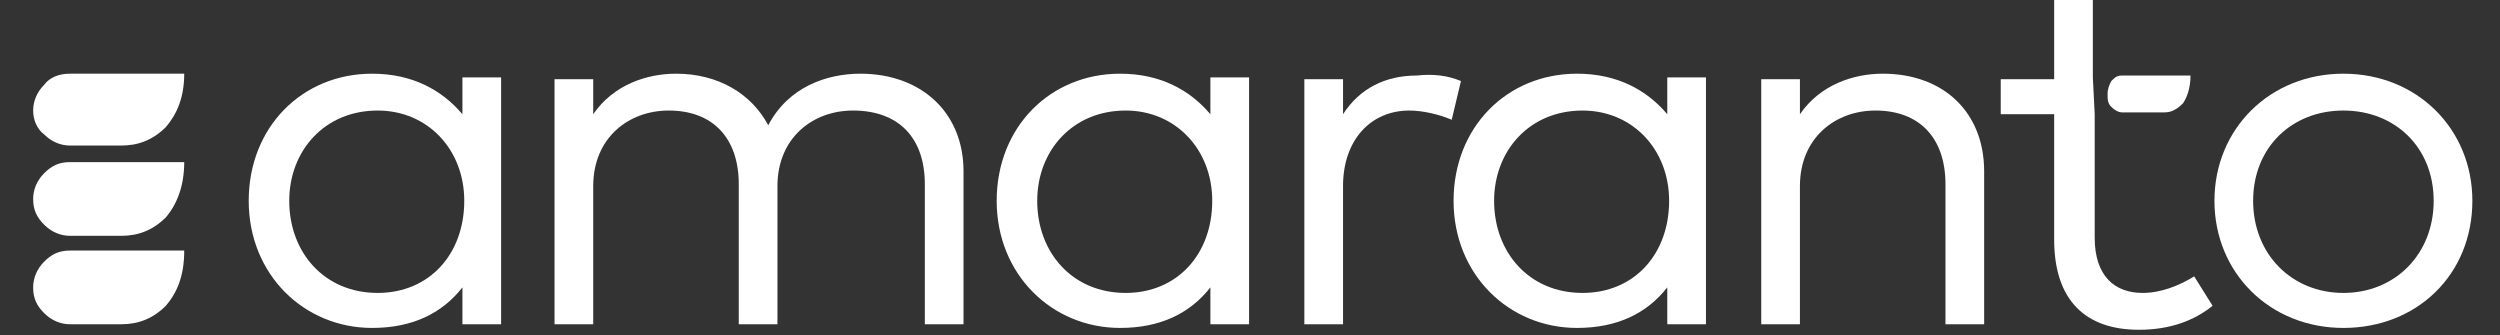
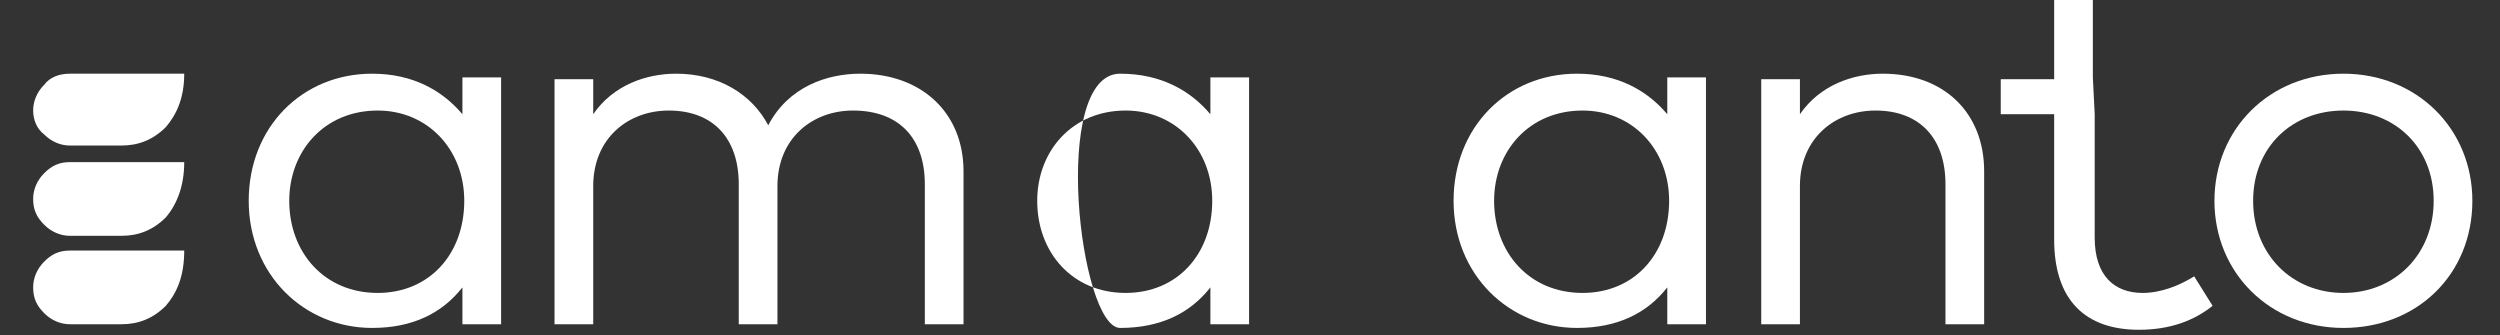
<svg xmlns="http://www.w3.org/2000/svg" version="1.1" id="Livello_1" x="0px" y="0px" viewBox="0 0 135.7 18.2" style="enable-background:new 0 0 135.7 18.2;" xml:space="preserve">
  <rect x="0" y="0" width="135.7" height="18.2" fill="#333333" stroke="none" />
  <style type="text/css">
	.st0{fill:#FFFFFF;}
</style>
  <path class="st0" d="M27.2,17.6h-2.1v-2c-1.1,1.4-2.7,2.2-4.9,2.2c-3.7,0-6.7-2.9-6.7-6.9S16.4,4,20.2,4c2.2,0,3.8,0.9,4.9,2.2v-2  h2.1V17.6z M15.7,10.9c0,2.8,1.9,5,4.8,5c2.8,0,4.7-2.1,4.7-5c0-2.8-2-4.9-4.7-4.9C17.6,6,15.7,8.2,15.7,10.9z" />
  <path class="st0" d="M52.3,9.3v8.3h-2.1V10c0-2.5-1.4-4-3.9-4c-2.2,0-4.1,1.5-4.1,4.1v7.5h-2.1V10c0-2.5-1.4-4-3.8-4  c-2.2,0-4.1,1.5-4.1,4.1v7.5h-2.1V4.3h2.1v1.9C33.3,4.6,35.1,4,36.7,4c2.3,0,4.1,1.1,5,2.8c1.1-2.1,3.2-2.8,5-2.8  C50,4,52.3,6.1,52.3,9.3z" />
-   <path class="st0" d="M67.8,17.6h-2.1v-2c-1.1,1.4-2.7,2.2-4.9,2.2c-3.7,0-6.7-2.9-6.7-6.9S57,4,60.8,4c2.2,0,3.8,0.9,4.9,2.2v-2h2.1  V17.6z M56.3,10.9c0,2.8,1.9,5,4.8,5c2.8,0,4.7-2.1,4.7-5c0-2.8-2-4.9-4.7-4.9C58.2,6,56.3,8.2,56.3,10.9z" />
-   <path class="st0" d="M79.3,4.4l-0.5,2.1C78.1,6.2,77.2,6,76.5,6c-2.1,0-3.6,1.6-3.6,4.1v7.5h-2.1V4.3h2.1v1.9c0.9-1.4,2.3-2.1,4-2.1  C77.8,4,78.6,4.1,79.3,4.4z" />
+   <path class="st0" d="M67.8,17.6h-2.1v-2c-1.1,1.4-2.7,2.2-4.9,2.2S57,4,60.8,4c2.2,0,3.8,0.9,4.9,2.2v-2h2.1  V17.6z M56.3,10.9c0,2.8,1.9,5,4.8,5c2.8,0,4.7-2.1,4.7-5c0-2.8-2-4.9-4.7-4.9C58.2,6,56.3,8.2,56.3,10.9z" />
  <path class="st0" d="M92.6,17.6h-2.1v-2c-1.1,1.4-2.7,2.2-4.9,2.2c-3.7,0-6.7-2.9-6.7-6.9S81.8,4,85.6,4c2.2,0,3.8,0.9,4.9,2.2v-2  h2.1V17.6z M81.1,10.9c0,2.8,1.9,5,4.8,5c2.8,0,4.7-2.1,4.7-5c0-2.8-2-4.9-4.7-4.9C83,6,81.1,8.2,81.1,10.9z" />
  <path class="st0" d="M107.7,9.3v8.3h-2.1V10c0-2.5-1.4-4-3.8-4c-2.2,0-4.1,1.5-4.1,4.1v7.5h-2.1V4.3h2.1v1.9  c1.1-1.6,2.9-2.2,4.5-2.2C105.5,4,107.7,6.1,107.7,9.3z" />
  <path class="st0" d="M113.7,6.2v6.7c0,2.1,1.1,3,2.6,3c1,0,2-0.4,2.8-0.9l1,1.6c-1,0.8-2.3,1.3-4,1.3c-2.9,0-4.6-1.6-4.6-4.9V6.2  h-2.9V4.3h2.9V0h2.1v4.2L113.7,6.2L113.7,6.2z" />
  <path class="st0" d="M134.2,10.9c0,4-3,6.9-7,6.9s-7-3-7-6.9s3-6.9,7-6.9C131.2,4,134.2,7,134.2,10.9z M122.3,10.9  c0,2.9,2.1,5,4.9,5c2.8,0,4.9-2.1,4.9-5S130,6,127.2,6C124.4,6,122.3,8,122.3,10.9z" />
-   <path class="st0" d="M118.5,5.6c-0.3,0.3-0.6,0.5-1,0.5h-2.3c-0.2,0-0.4-0.1-0.6-0.3c-0.2-0.2-0.2-0.4-0.2-0.7  c0-0.3,0.1-0.5,0.2-0.7c0.2-0.2,0.3-0.3,0.6-0.3h3.7C118.9,4.8,118.7,5.3,118.5,5.6z" />
  <path class="st0" d="M9,6.9c-0.7,0.7-1.5,1-2.4,1H3.8c-0.5,0-1-0.2-1.4-0.6C2,7,1.8,6.5,1.8,6S2,5,2.4,4.6C2.7,4.2,3.2,4,3.8,4H10  C10,5.3,9.6,6.2,9,6.9z" />
  <path class="st0" d="M9,11.8c-0.7,0.7-1.5,1-2.4,1H3.8c-0.5,0-1-0.2-1.4-0.6c-0.4-0.4-0.6-0.8-0.6-1.4c0-0.5,0.2-1,0.6-1.4  s0.8-0.6,1.4-0.6H10C10,10.1,9.6,11.1,9,11.8z" />
  <path class="st0" d="M9,16.6c-0.7,0.7-1.5,1-2.4,1H3.8c-0.5,0-1-0.2-1.4-0.6s-0.6-0.8-0.6-1.4c0-0.5,0.2-1,0.6-1.4s0.8-0.6,1.4-0.6  H10C10,15,9.6,15.9,9,16.6z" />
</svg>